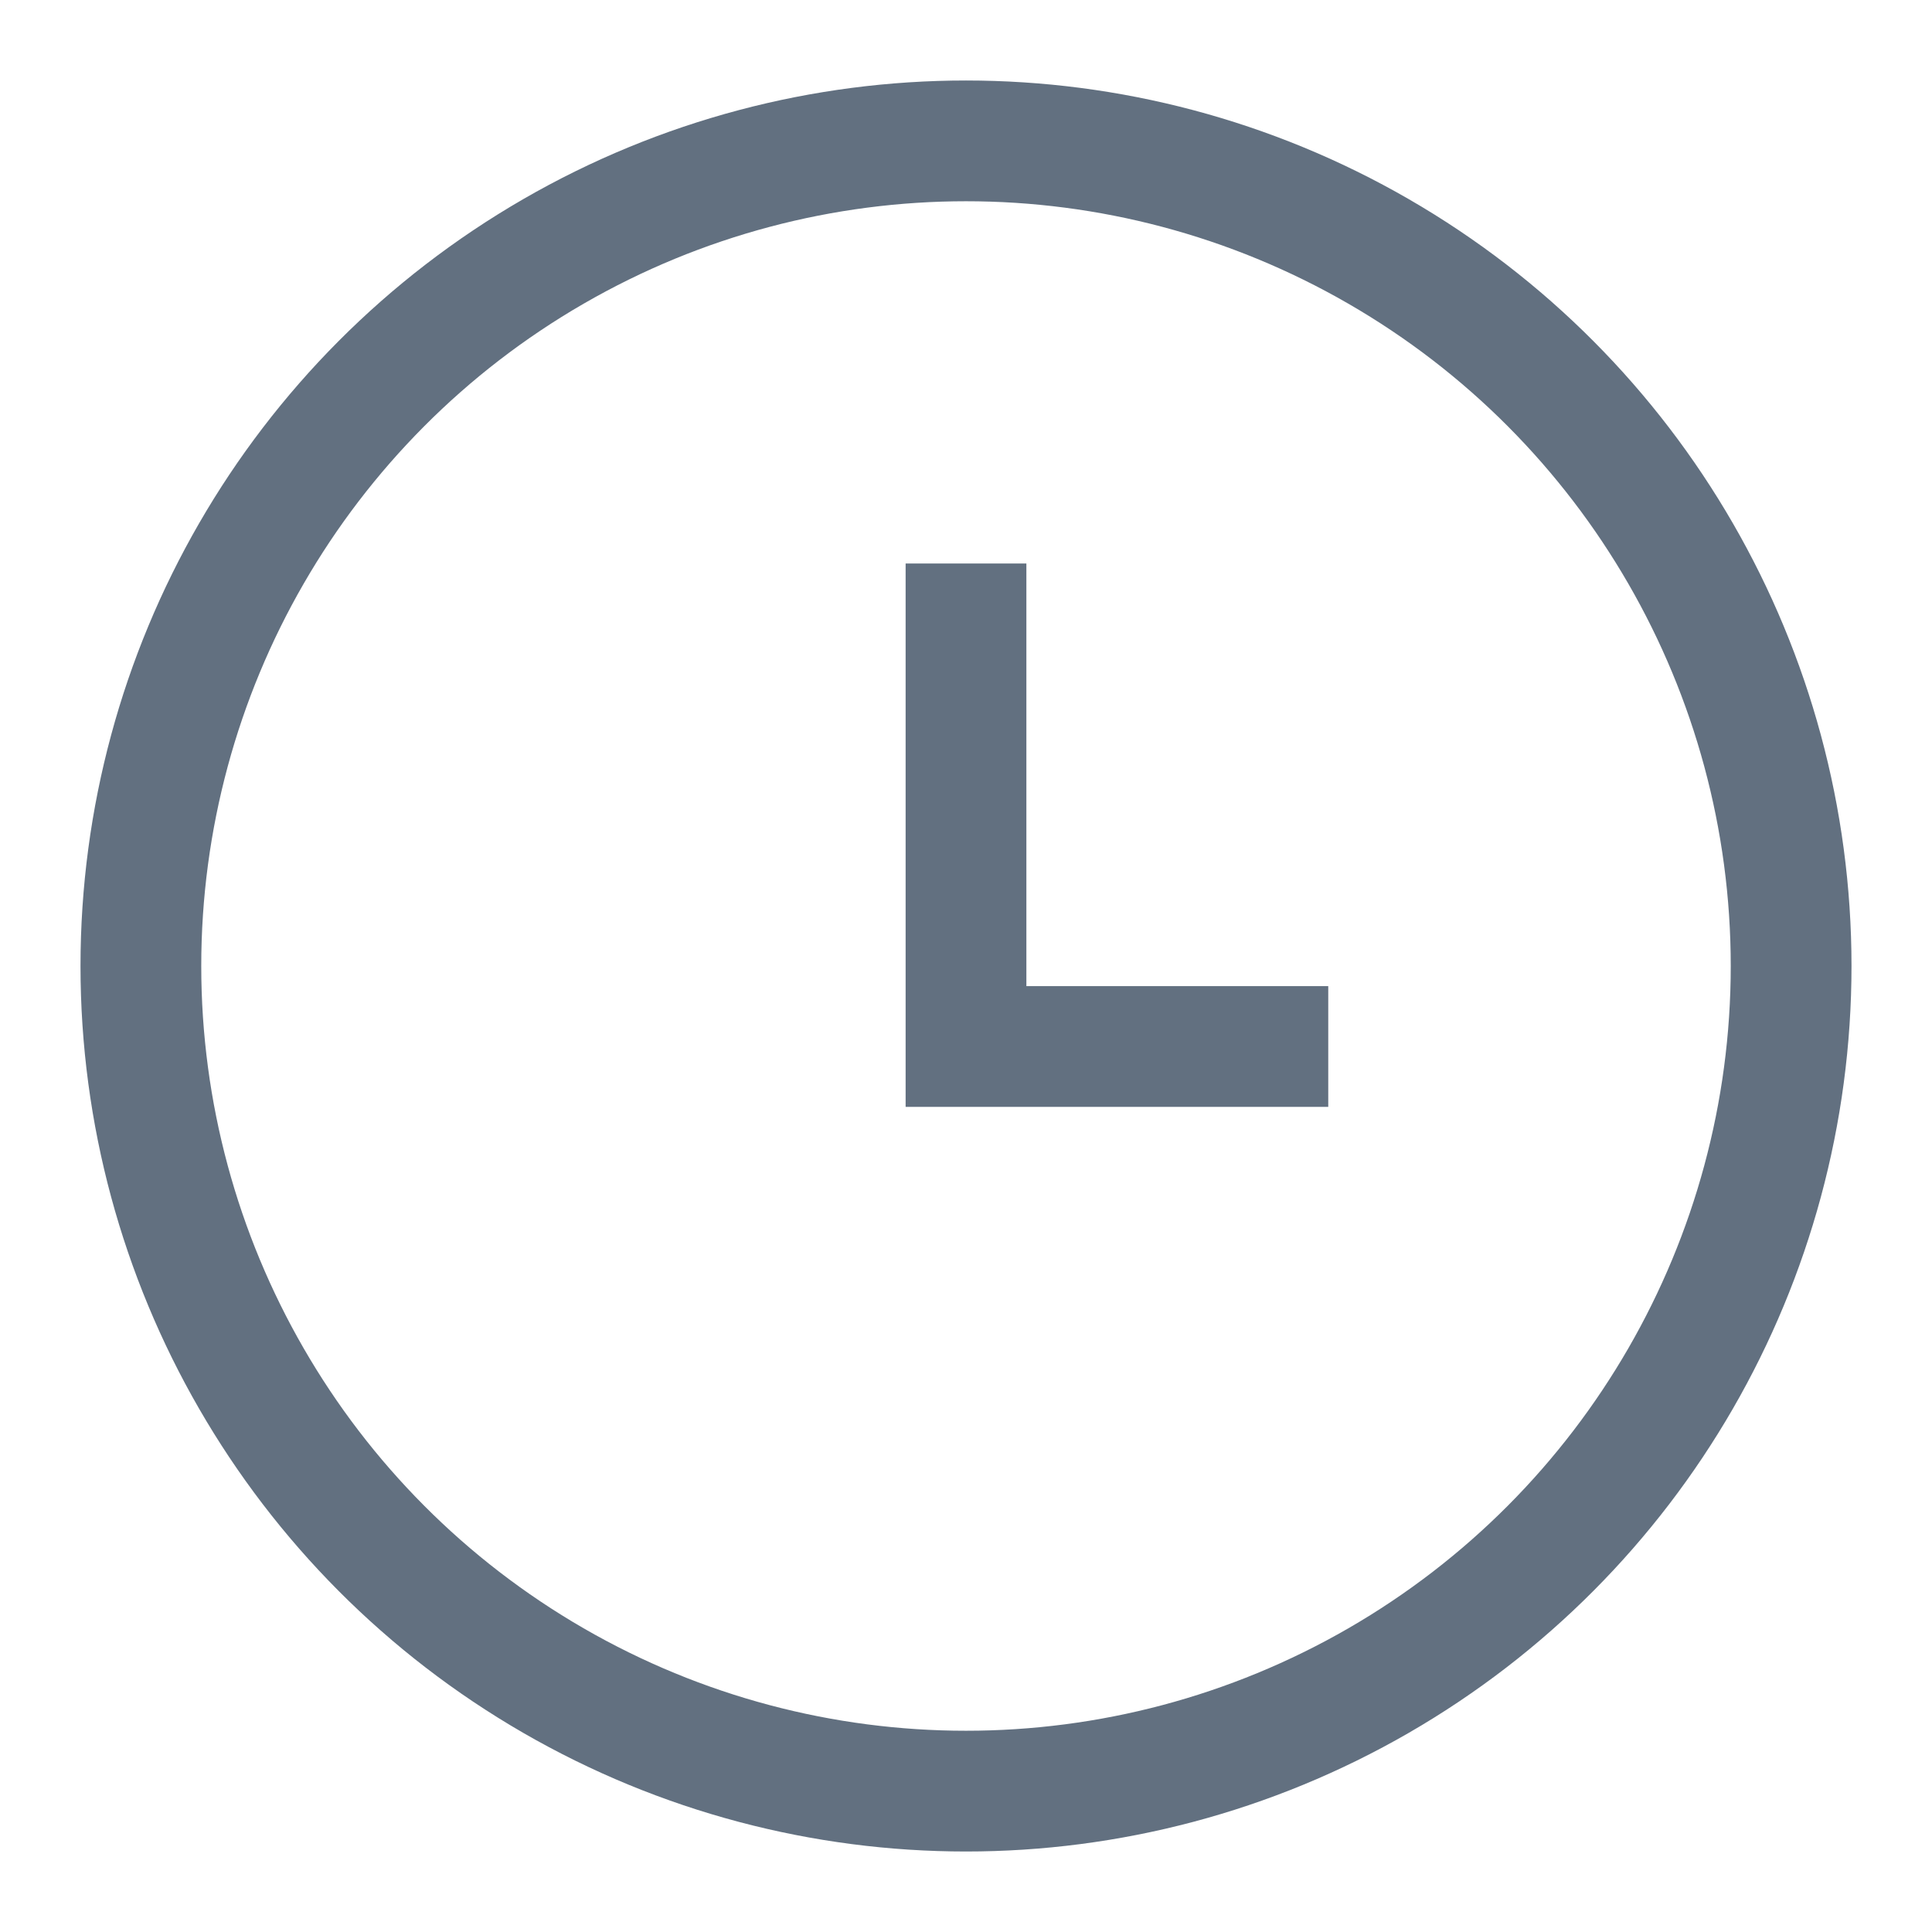
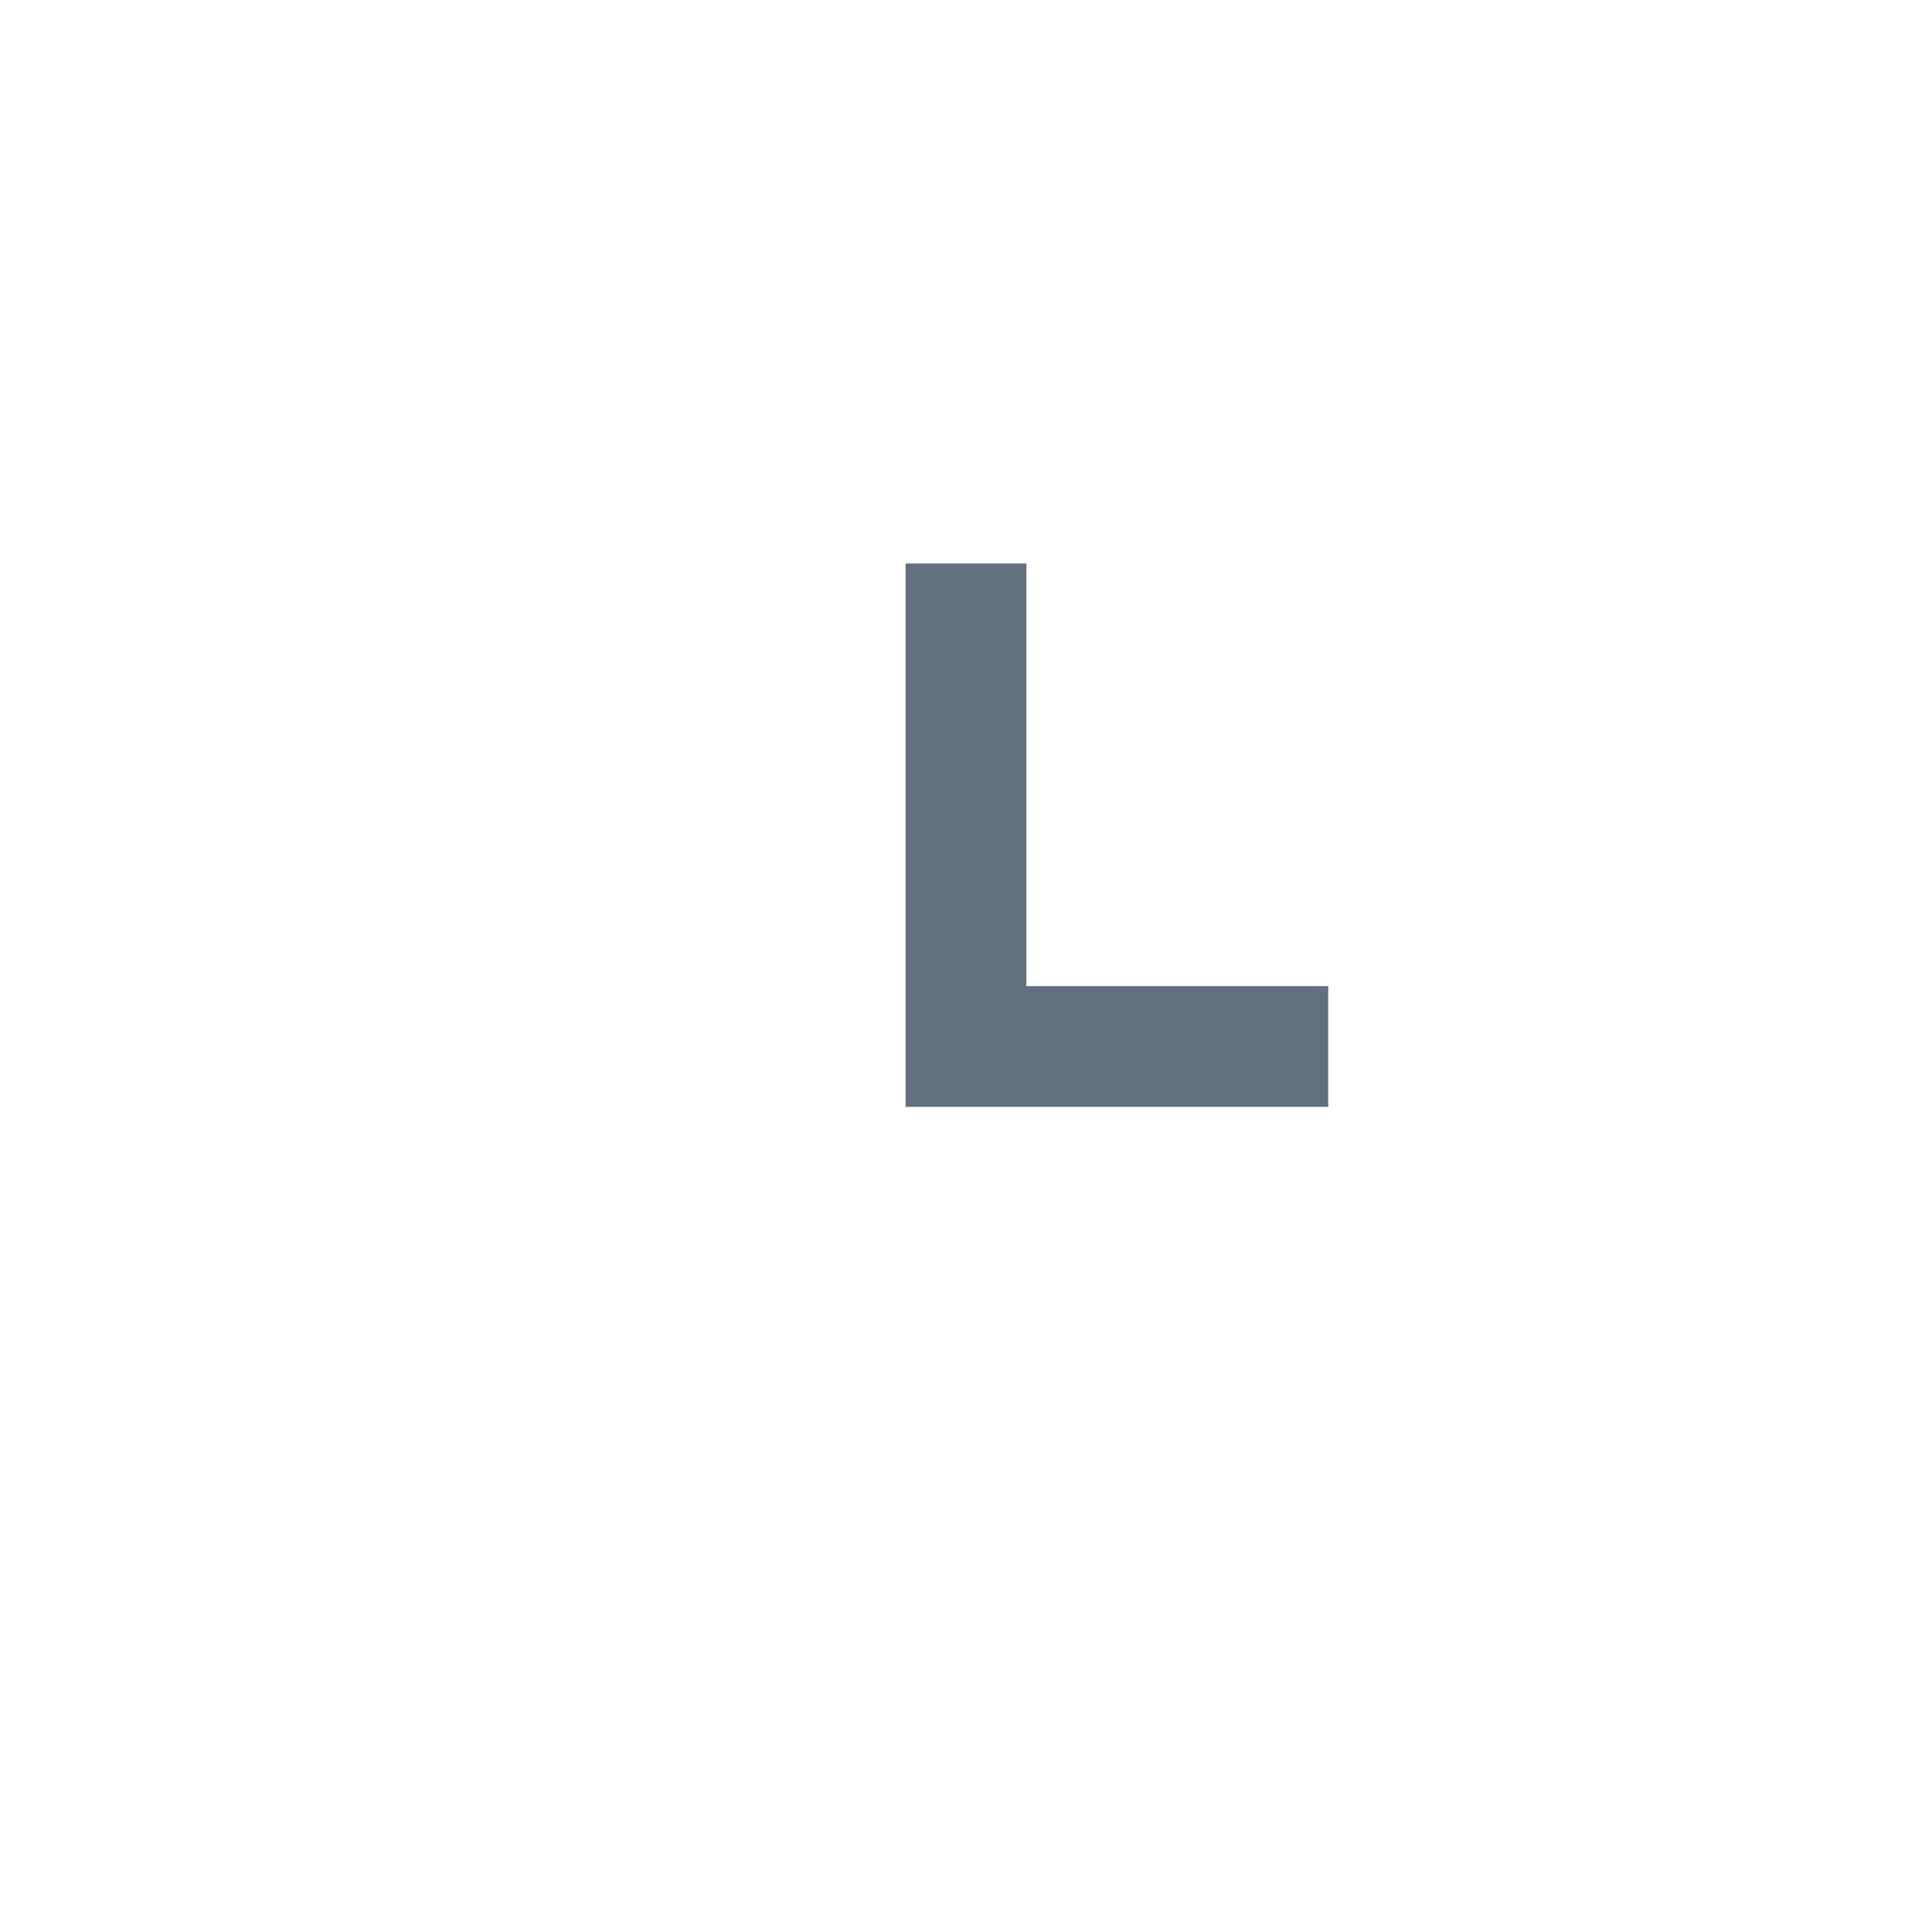
<svg xmlns="http://www.w3.org/2000/svg" width="24" height="24" viewBox="0 0 24 24" fill="none">
-   <circle cx="12" cy="12" r="10.25" stroke="#627080" stroke-width="1.5" />
  <path d="M12 7V13H16.5" stroke="#627080" stroke-width="1.5" />
</svg>